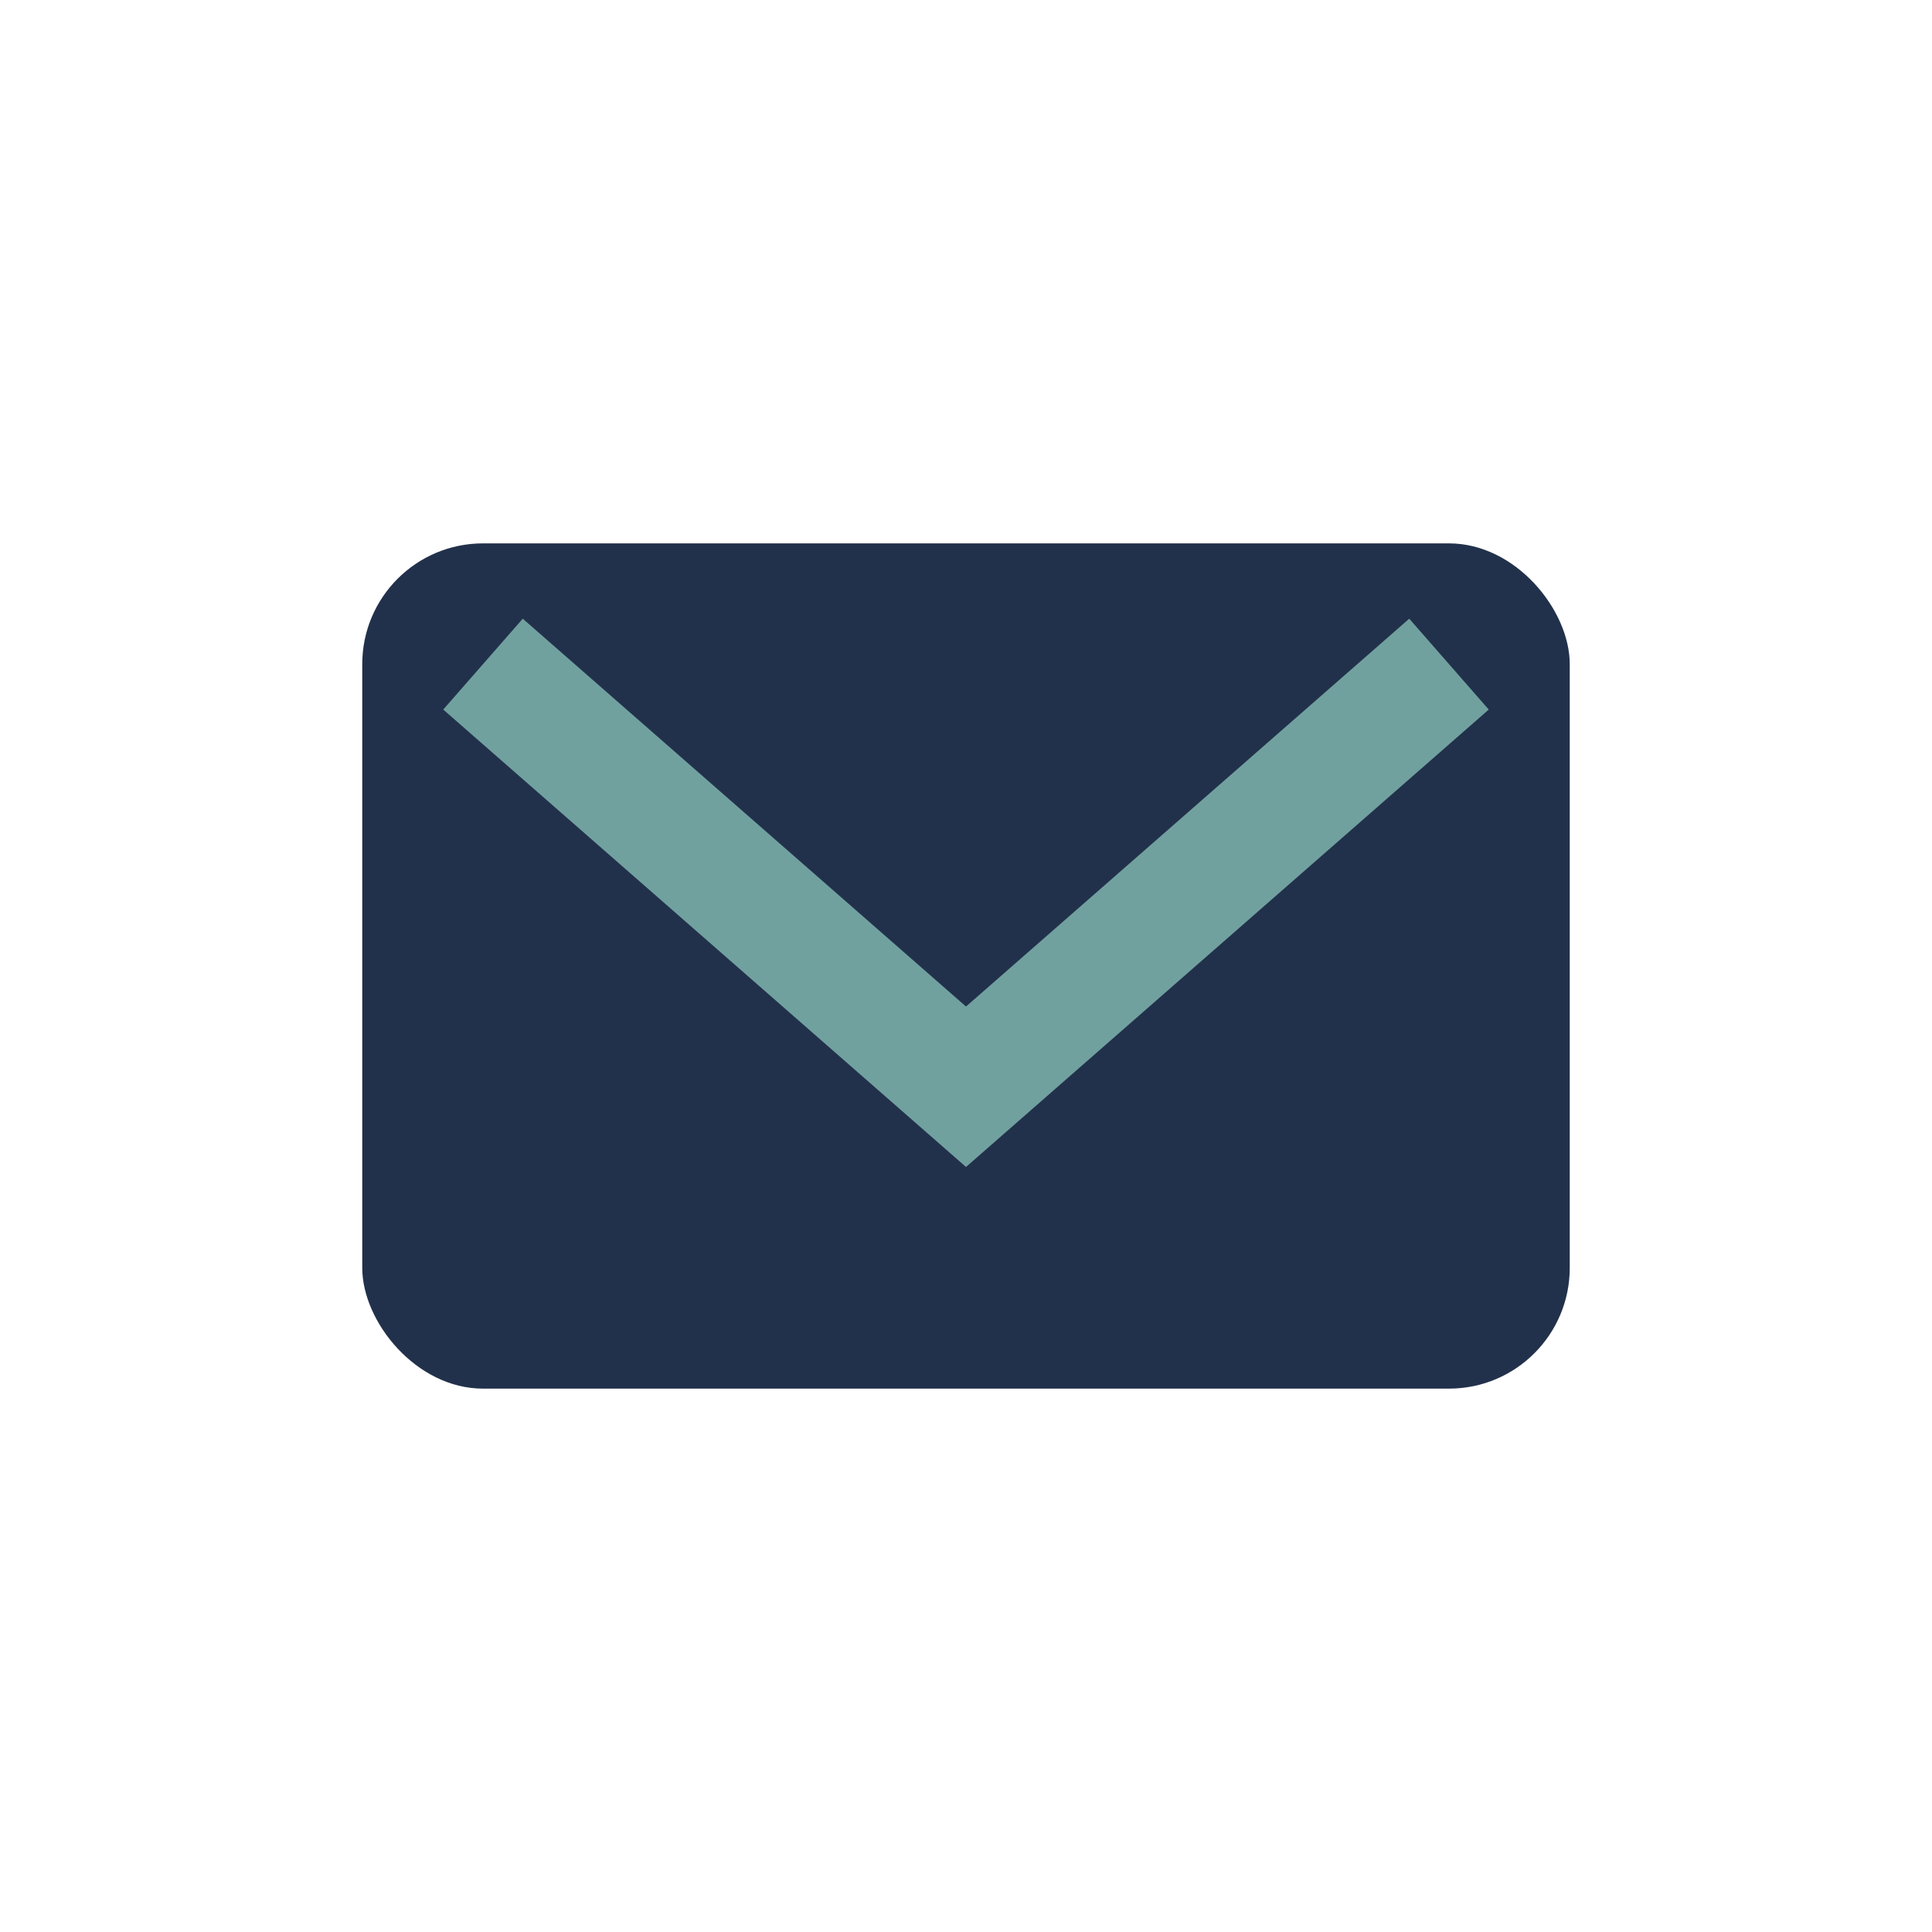
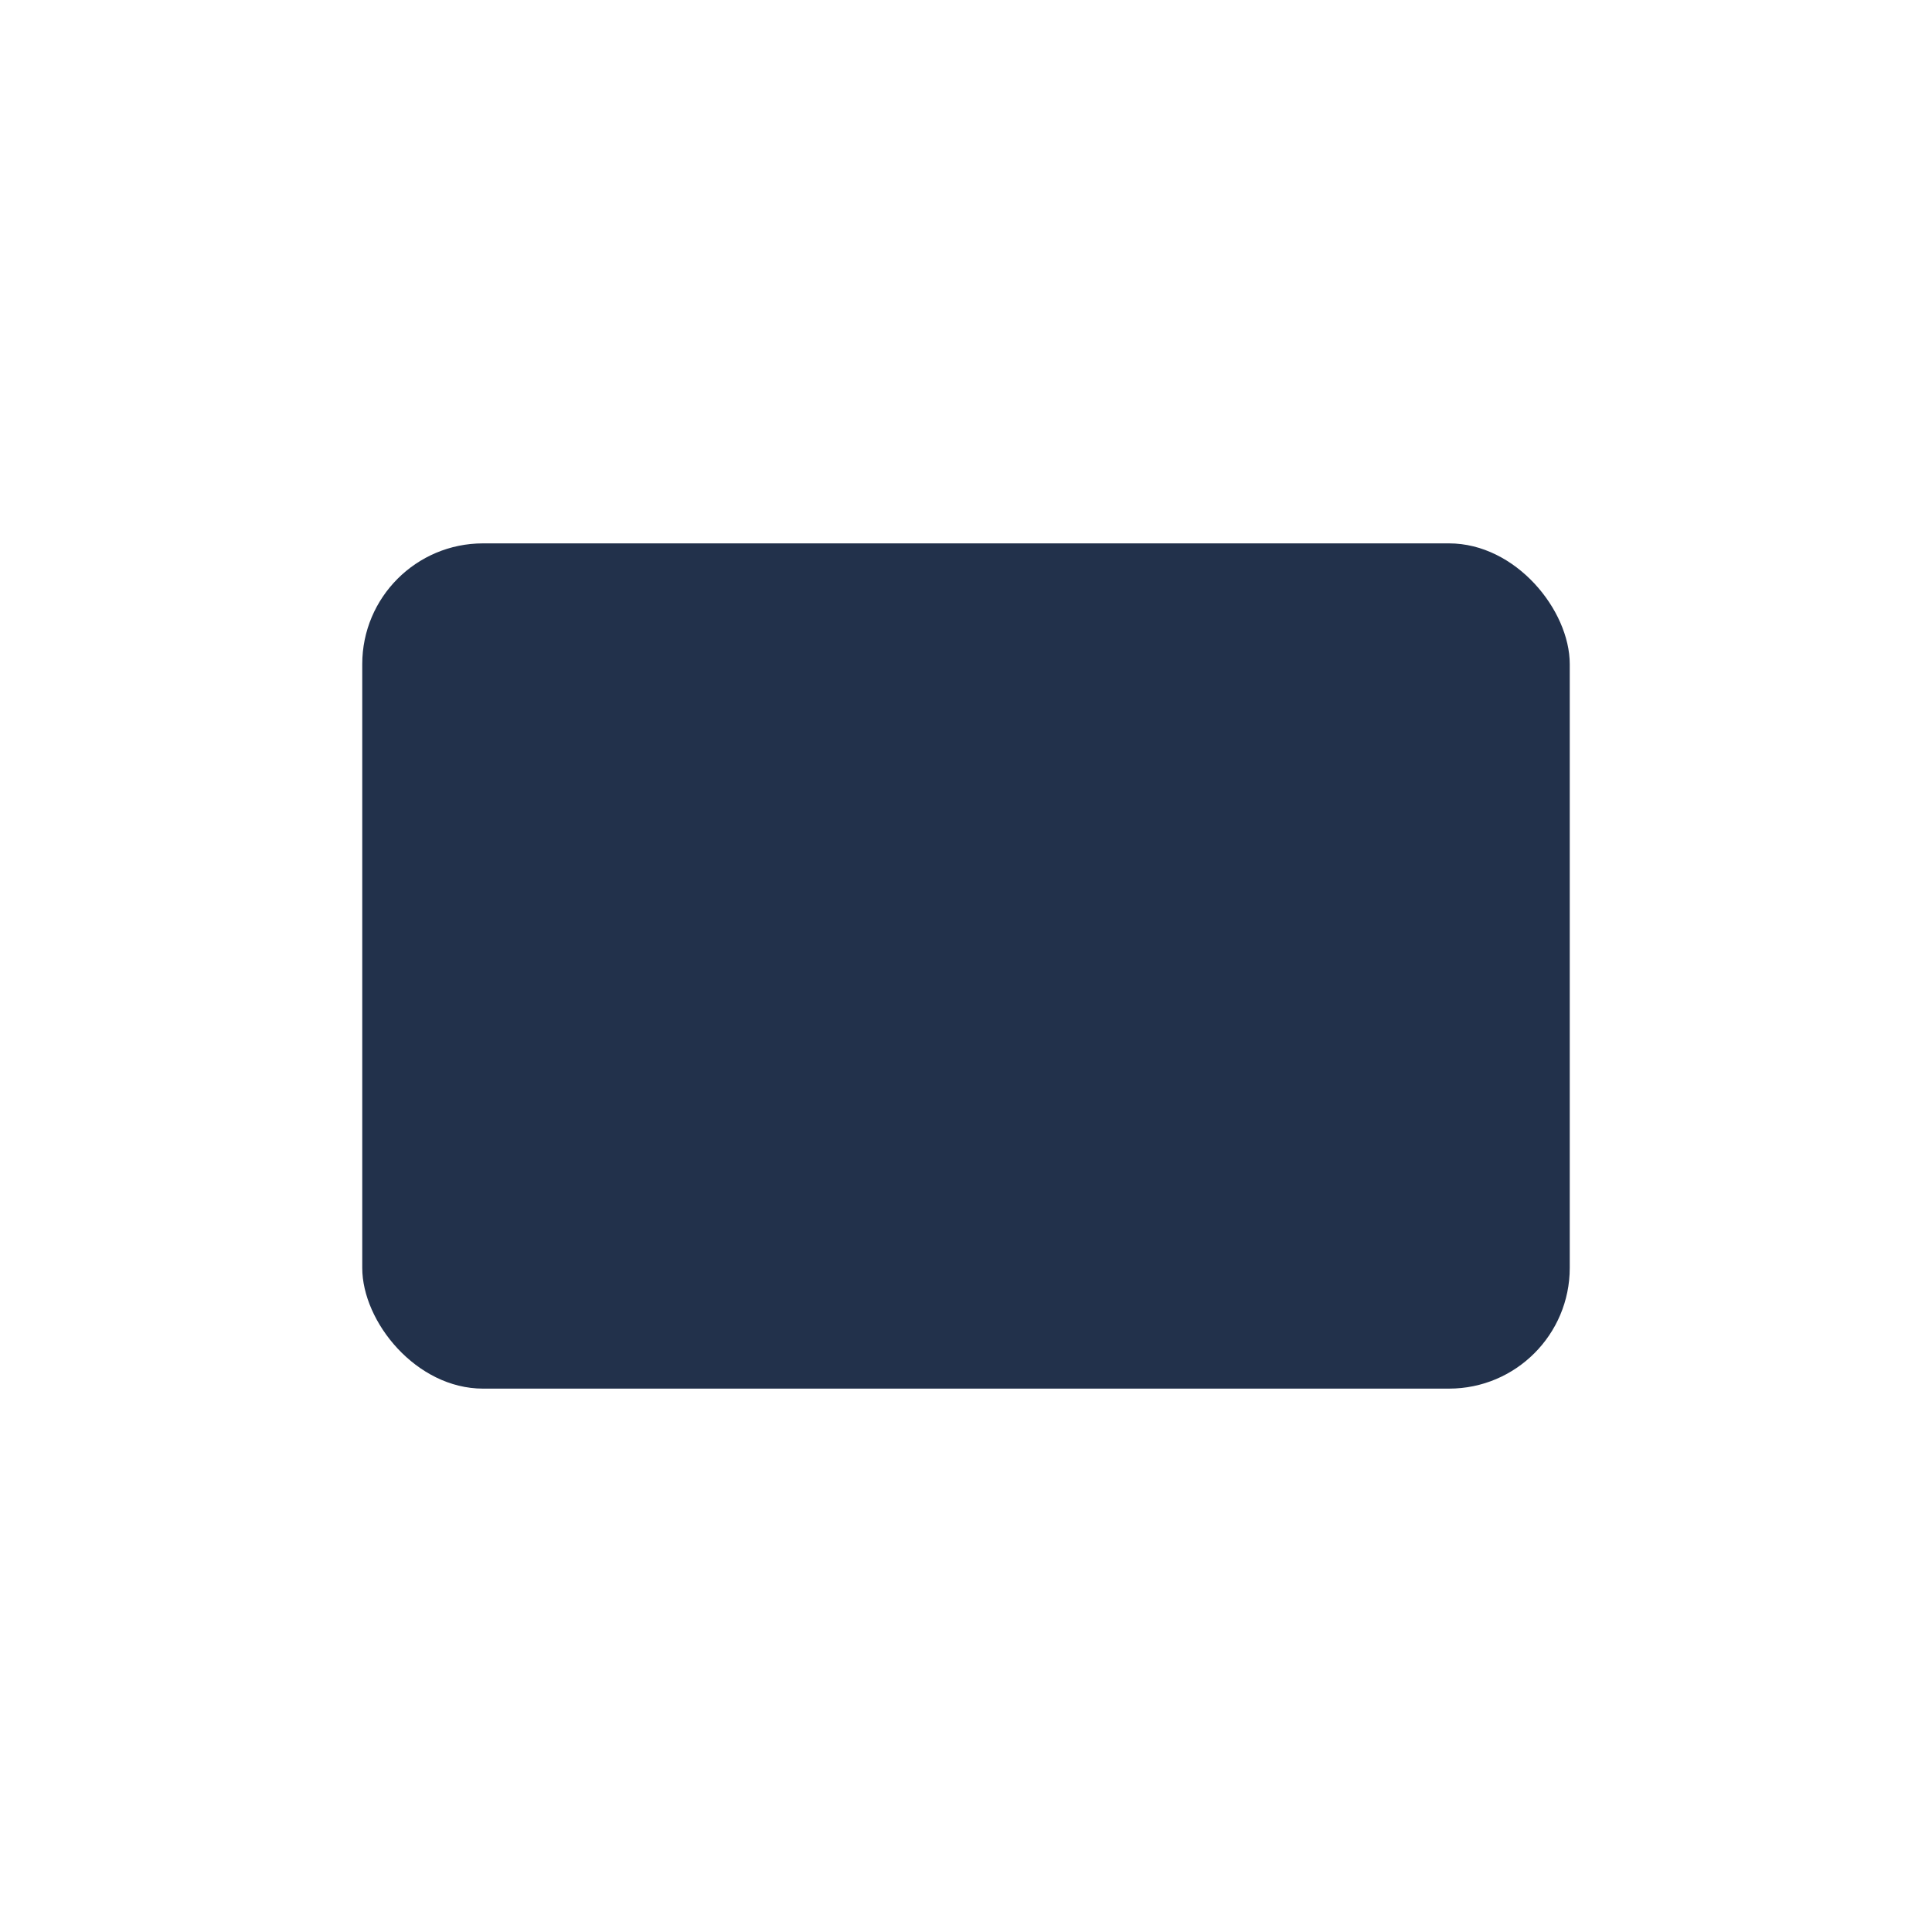
<svg xmlns="http://www.w3.org/2000/svg" width="32" height="32" viewBox="0 0 32 32">
  <rect x="6" y="9" width="20" height="14" rx="2" fill="#22314B" />
-   <path d="M8 11l8 7 8-7" stroke="#71A19F" stroke-width="2" fill="none" />
</svg>